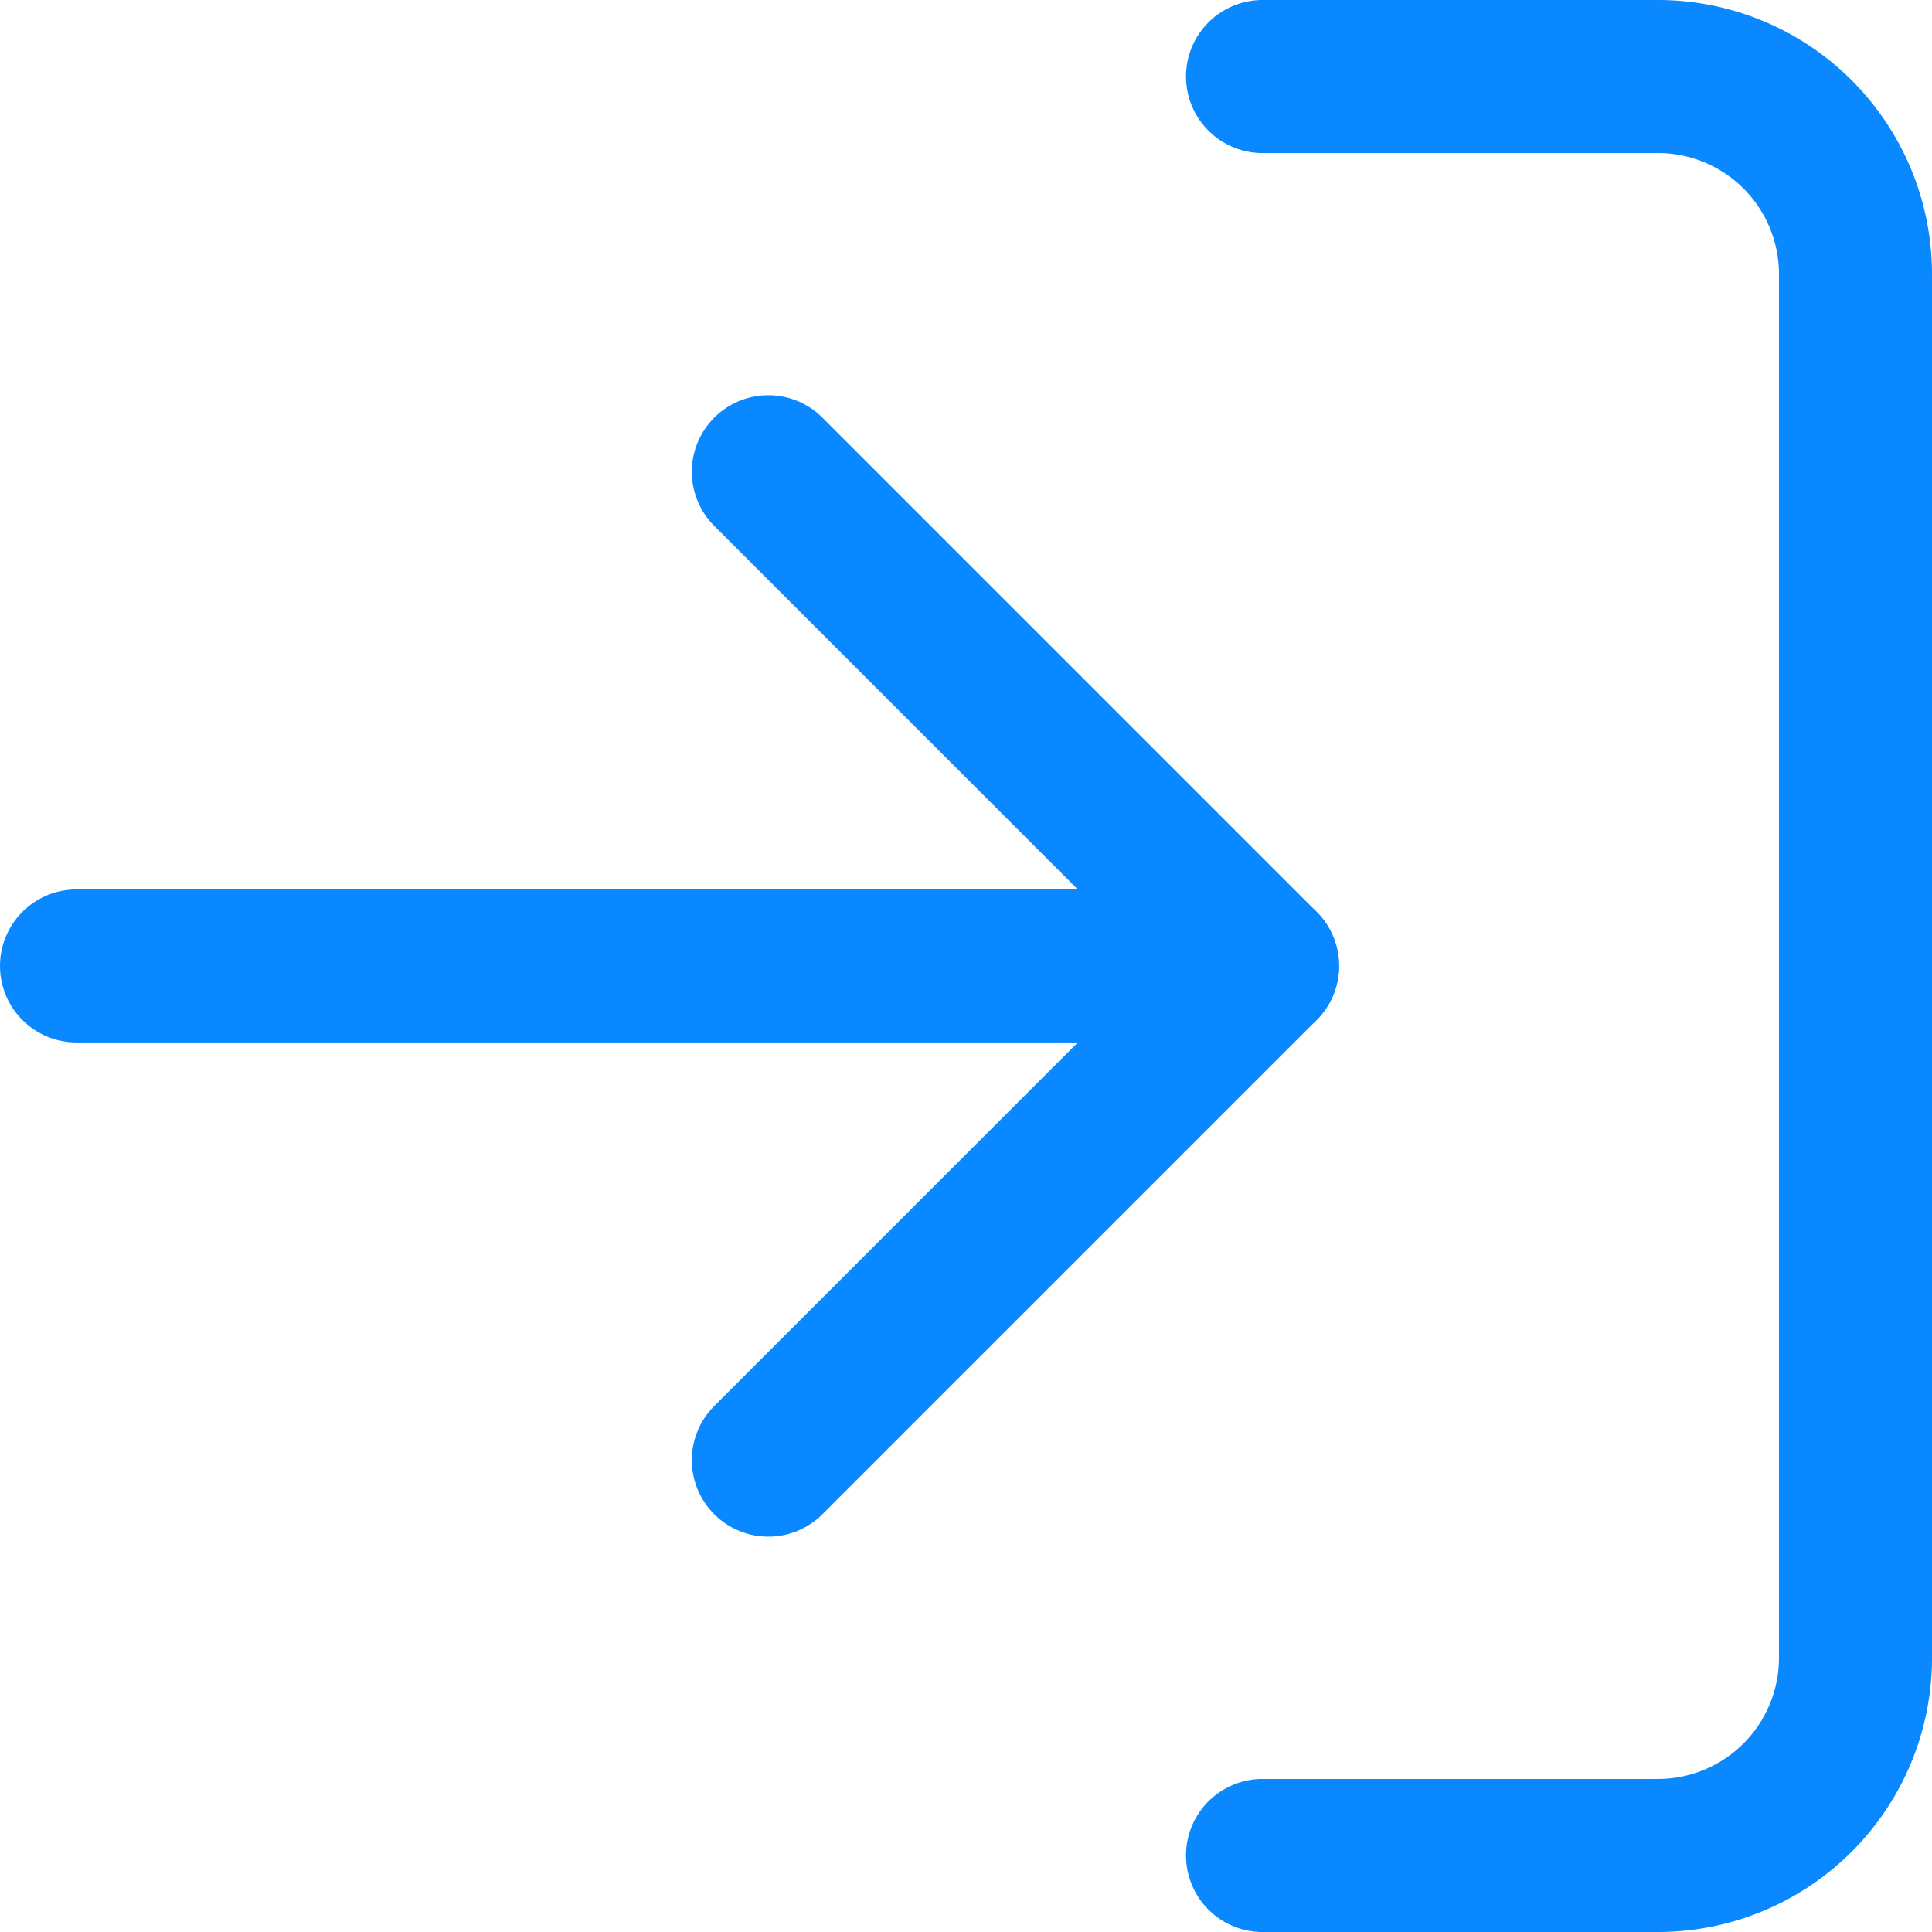
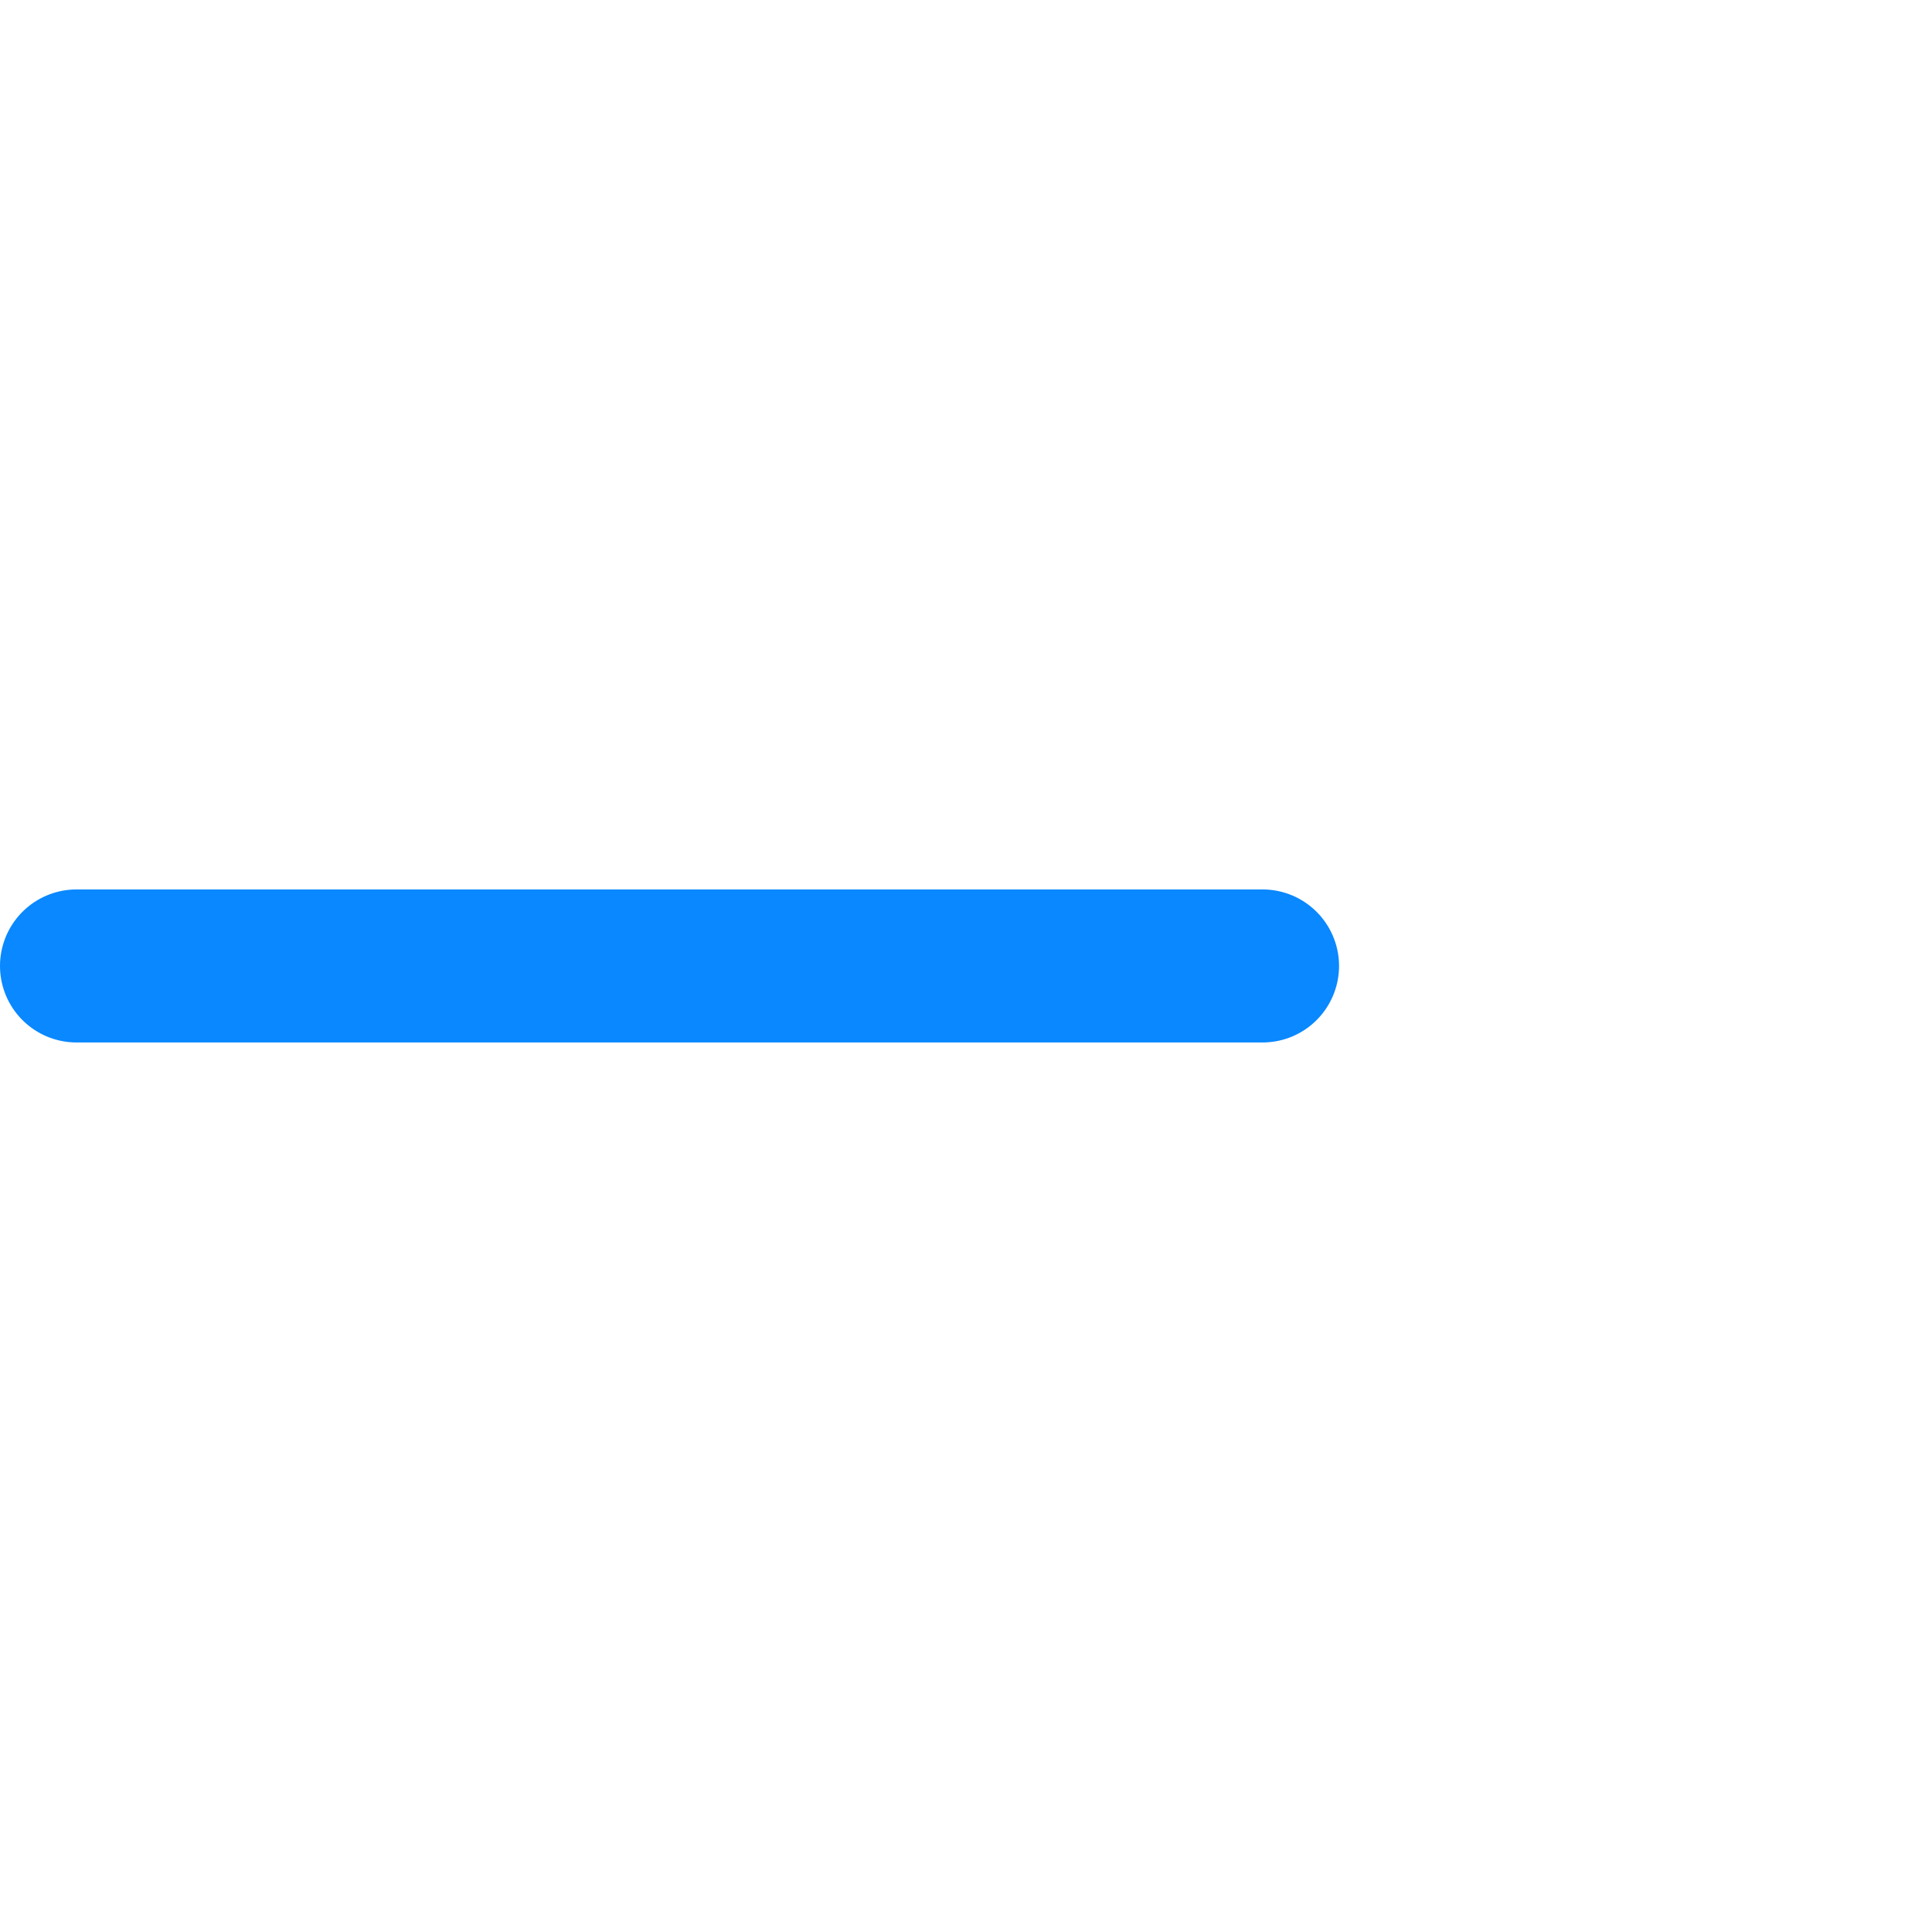
<svg xmlns="http://www.w3.org/2000/svg" width="18.937" height="18.937" viewBox="0 0 18.937 18.937">
  <g id="Icon_feather-log-out" data-name="Icon feather-log-out" transform="translate(22.687 22.687) rotate(180)">
-     <path id="Tracciato_14598" data-name="Tracciato 14598" d="M10.312,21.937H6.437A1.937,1.937,0,0,1,4.5,20V6.437A1.937,1.937,0,0,1,6.437,4.5h3.875" fill="none" stroke="#0988ff" stroke-linecap="round" stroke-linejoin="round" stroke-width="1.5" />
-     <path id="Tracciato_14599" data-name="Tracciato 14599" d="M28.844,20.188,24,15.344,28.844,10.5" transform="translate(-13.688 -2.125)" fill="none" stroke="#0988ff" stroke-linecap="round" stroke-linejoin="round" stroke-width="1.5" />
    <path id="Tracciato_14600" data-name="Tracciato 14600" d="M13.5,18H25.125" transform="translate(-3.188 -4.781)" fill="none" stroke="#0988ff" stroke-linecap="round" stroke-linejoin="round" stroke-width="1.5" />
  </g>
</svg>